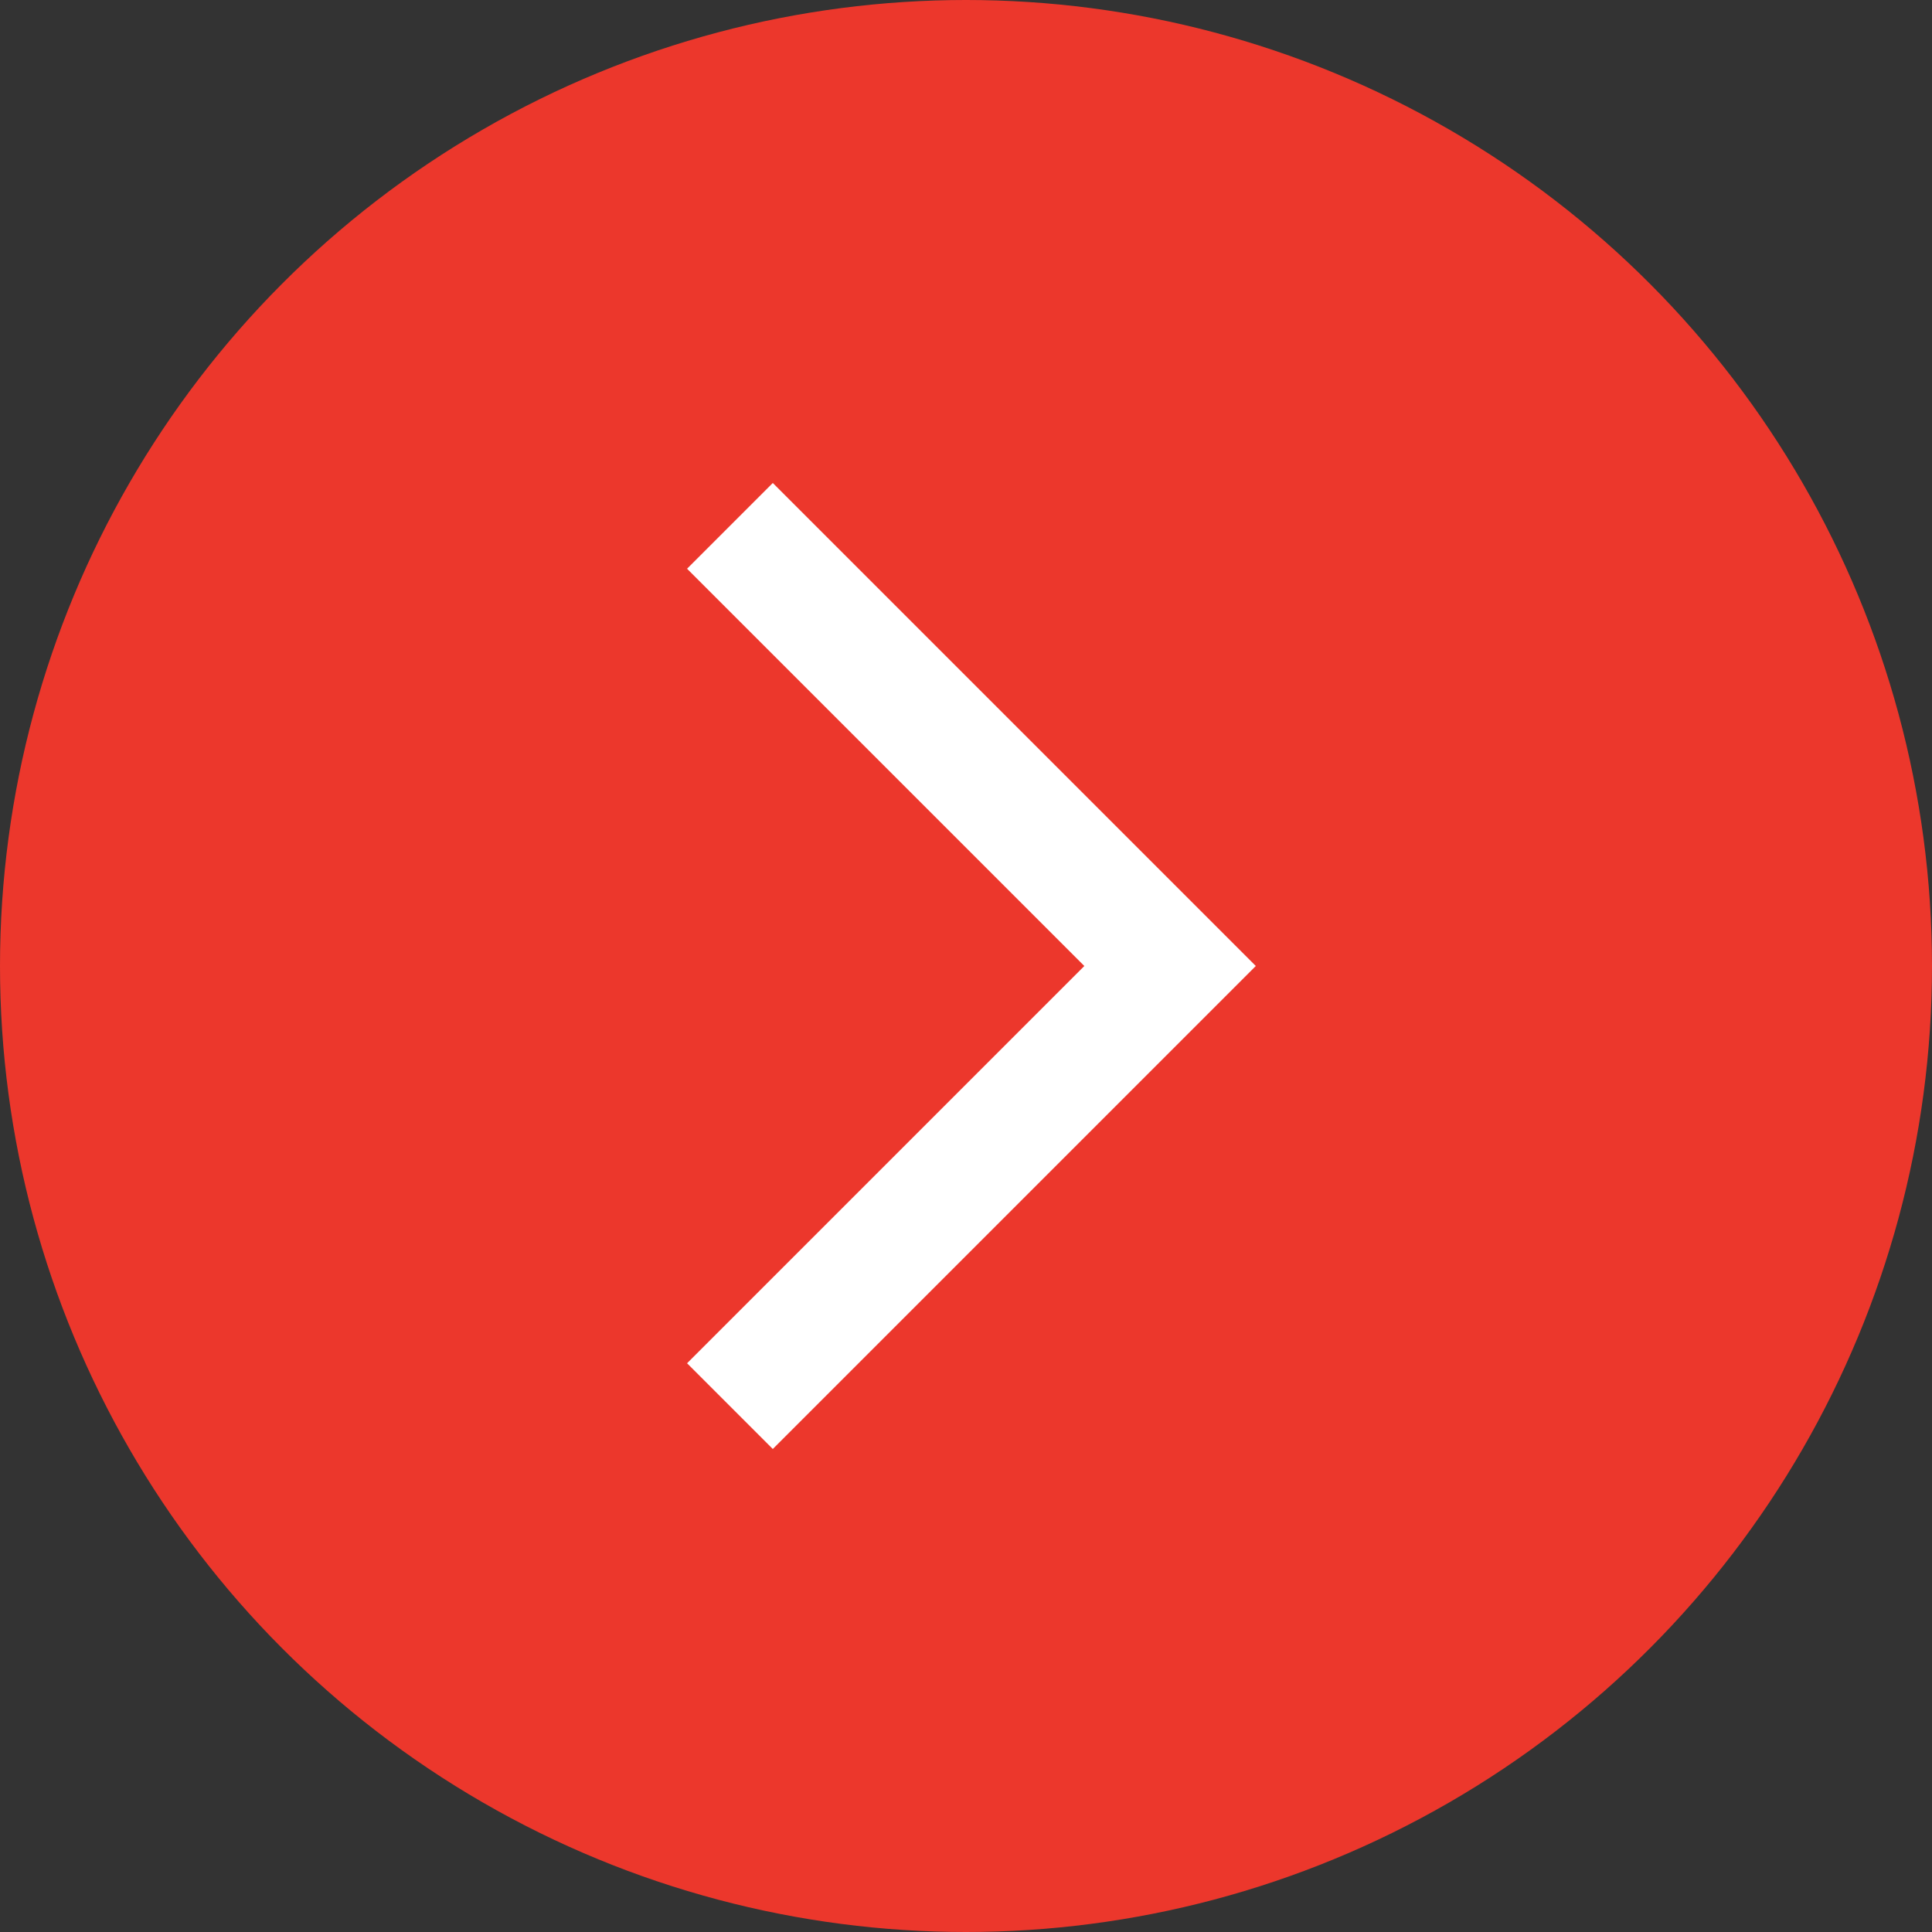
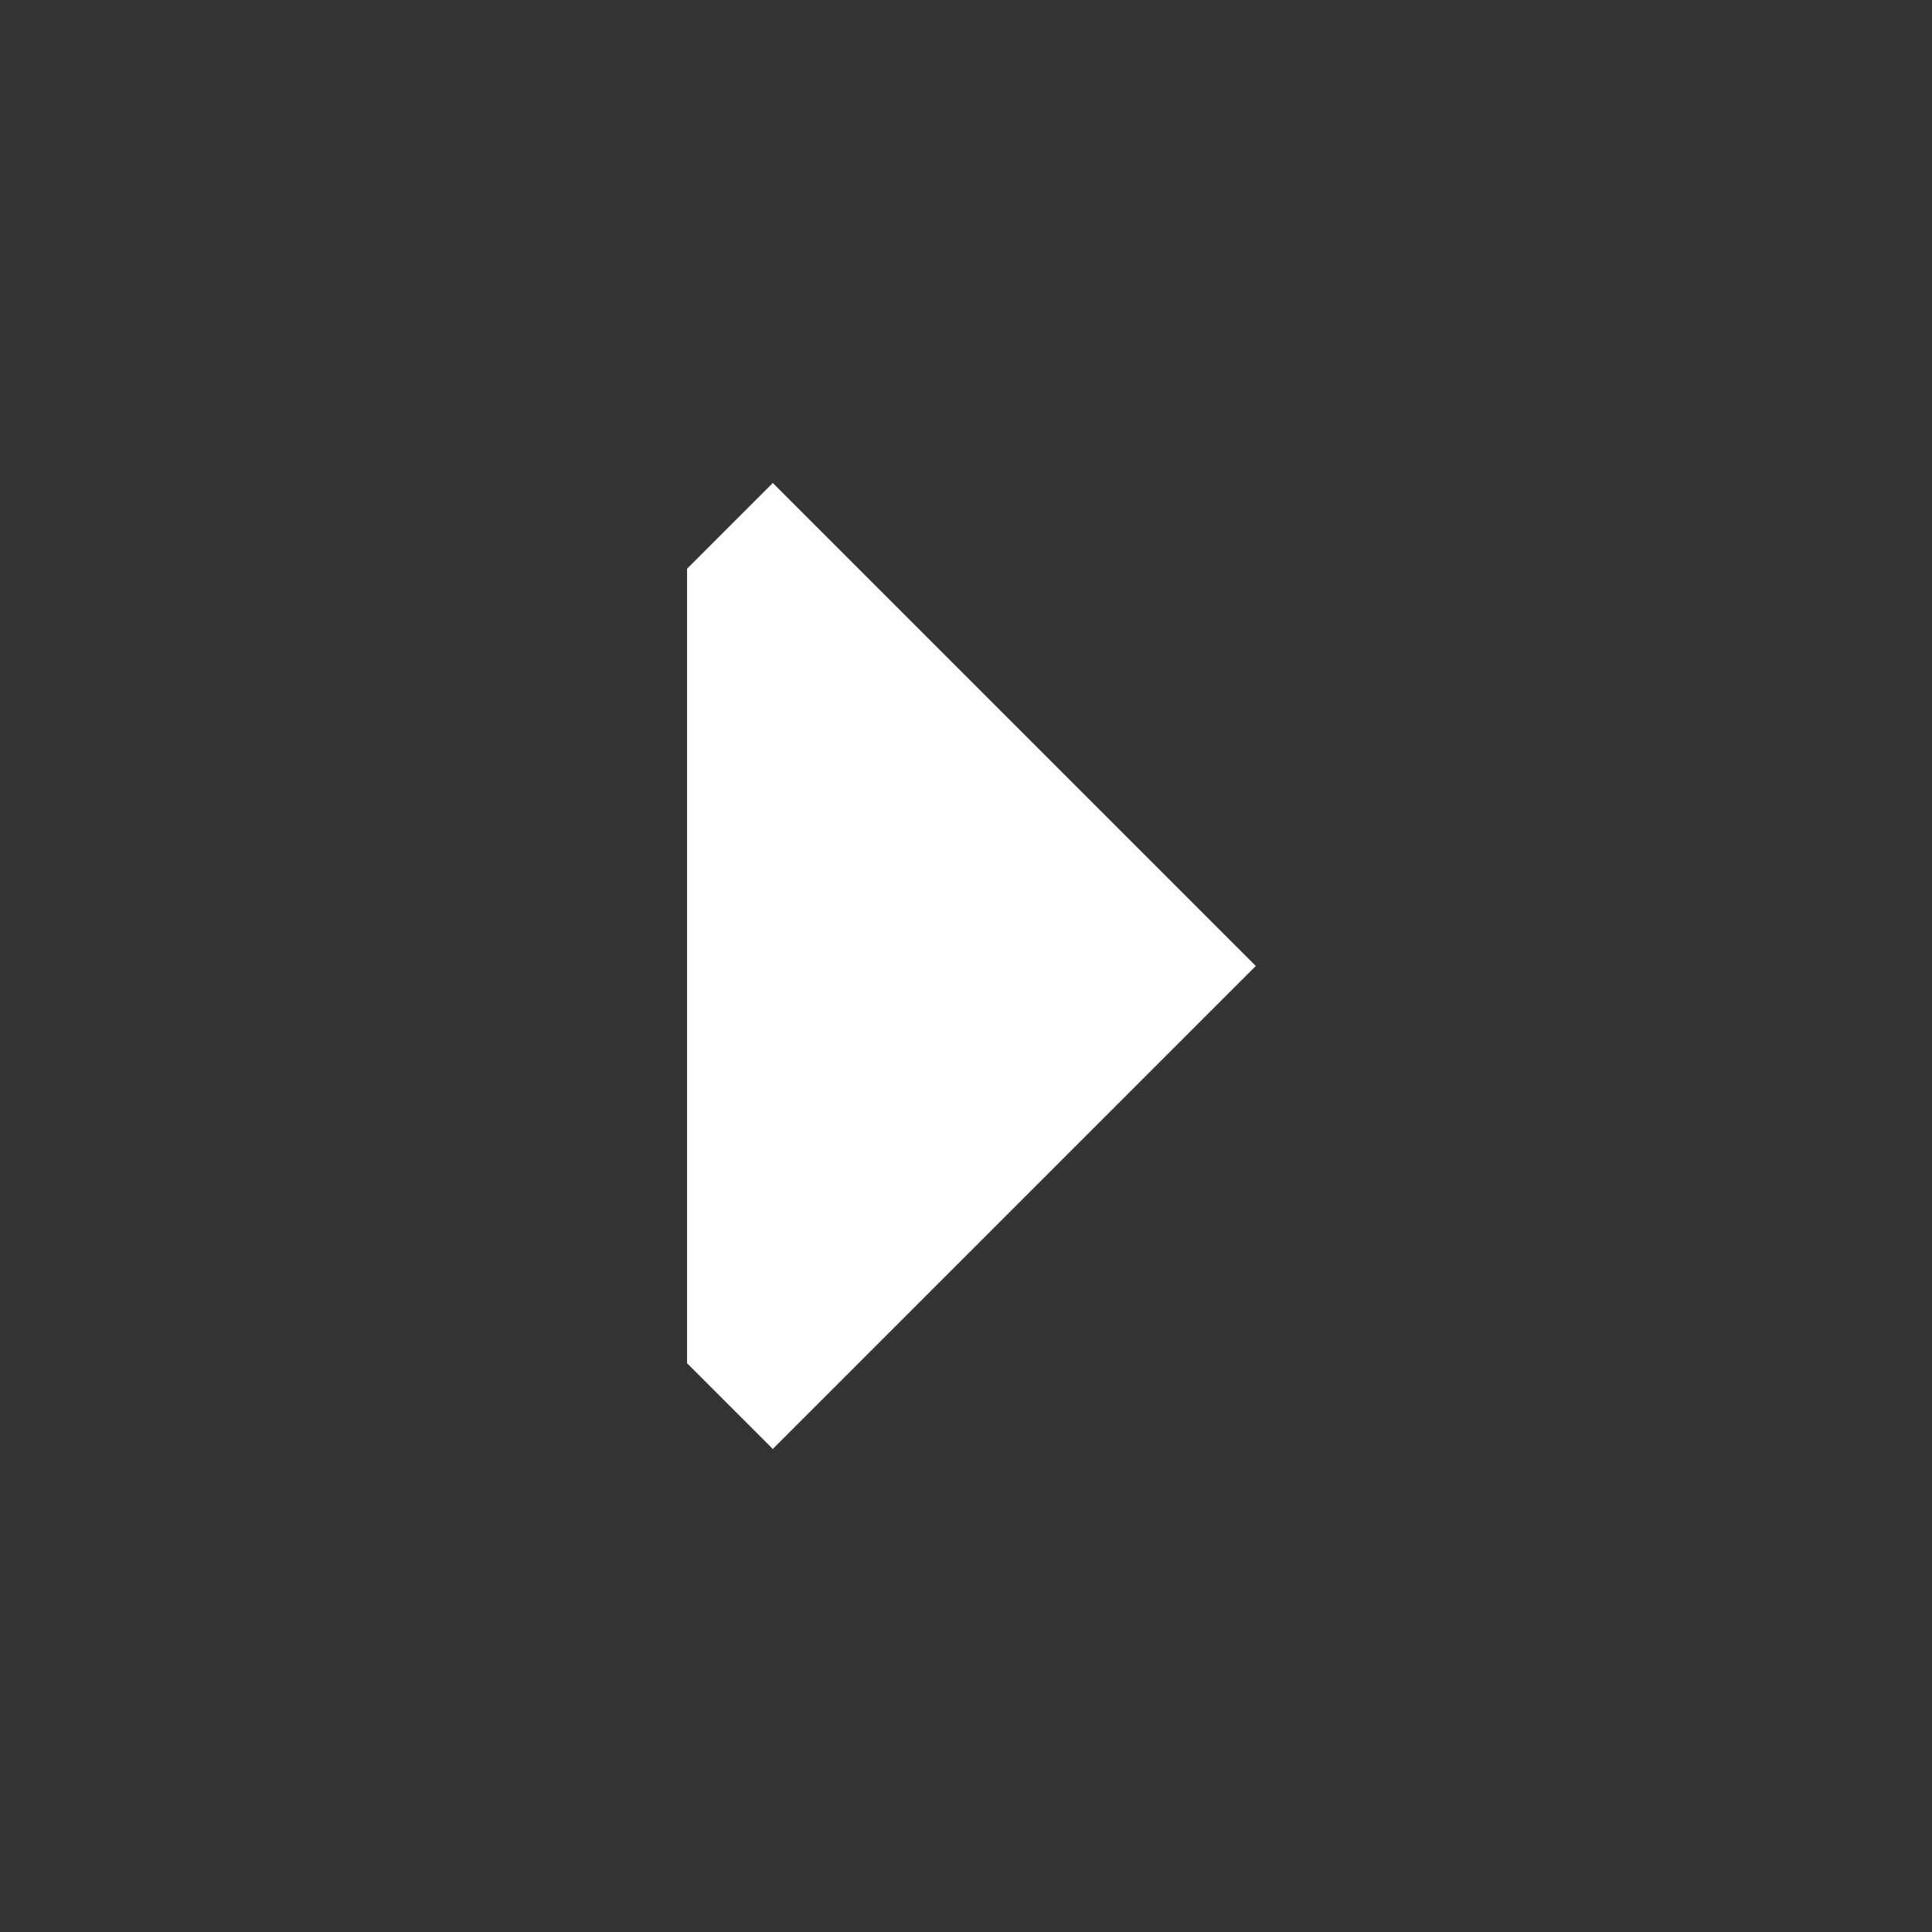
<svg xmlns="http://www.w3.org/2000/svg" width="40" height="40" viewBox="0 0 40 40" fill="none">
  <rect x="0" y="0" width="40" height="40" fill="#333333" stroke="none" />
-   <circle cx="20" cy="20" r="20" fill="#EC372C" />
-   <path d="M16 30L26 20L16 10L14.225 11.775L22.45 20L14.225 28.225L16 30Z" fill="white" />
+   <path d="M16 30L26 20L16 10L14.225 11.775L14.225 28.225L16 30Z" fill="white" />
</svg>